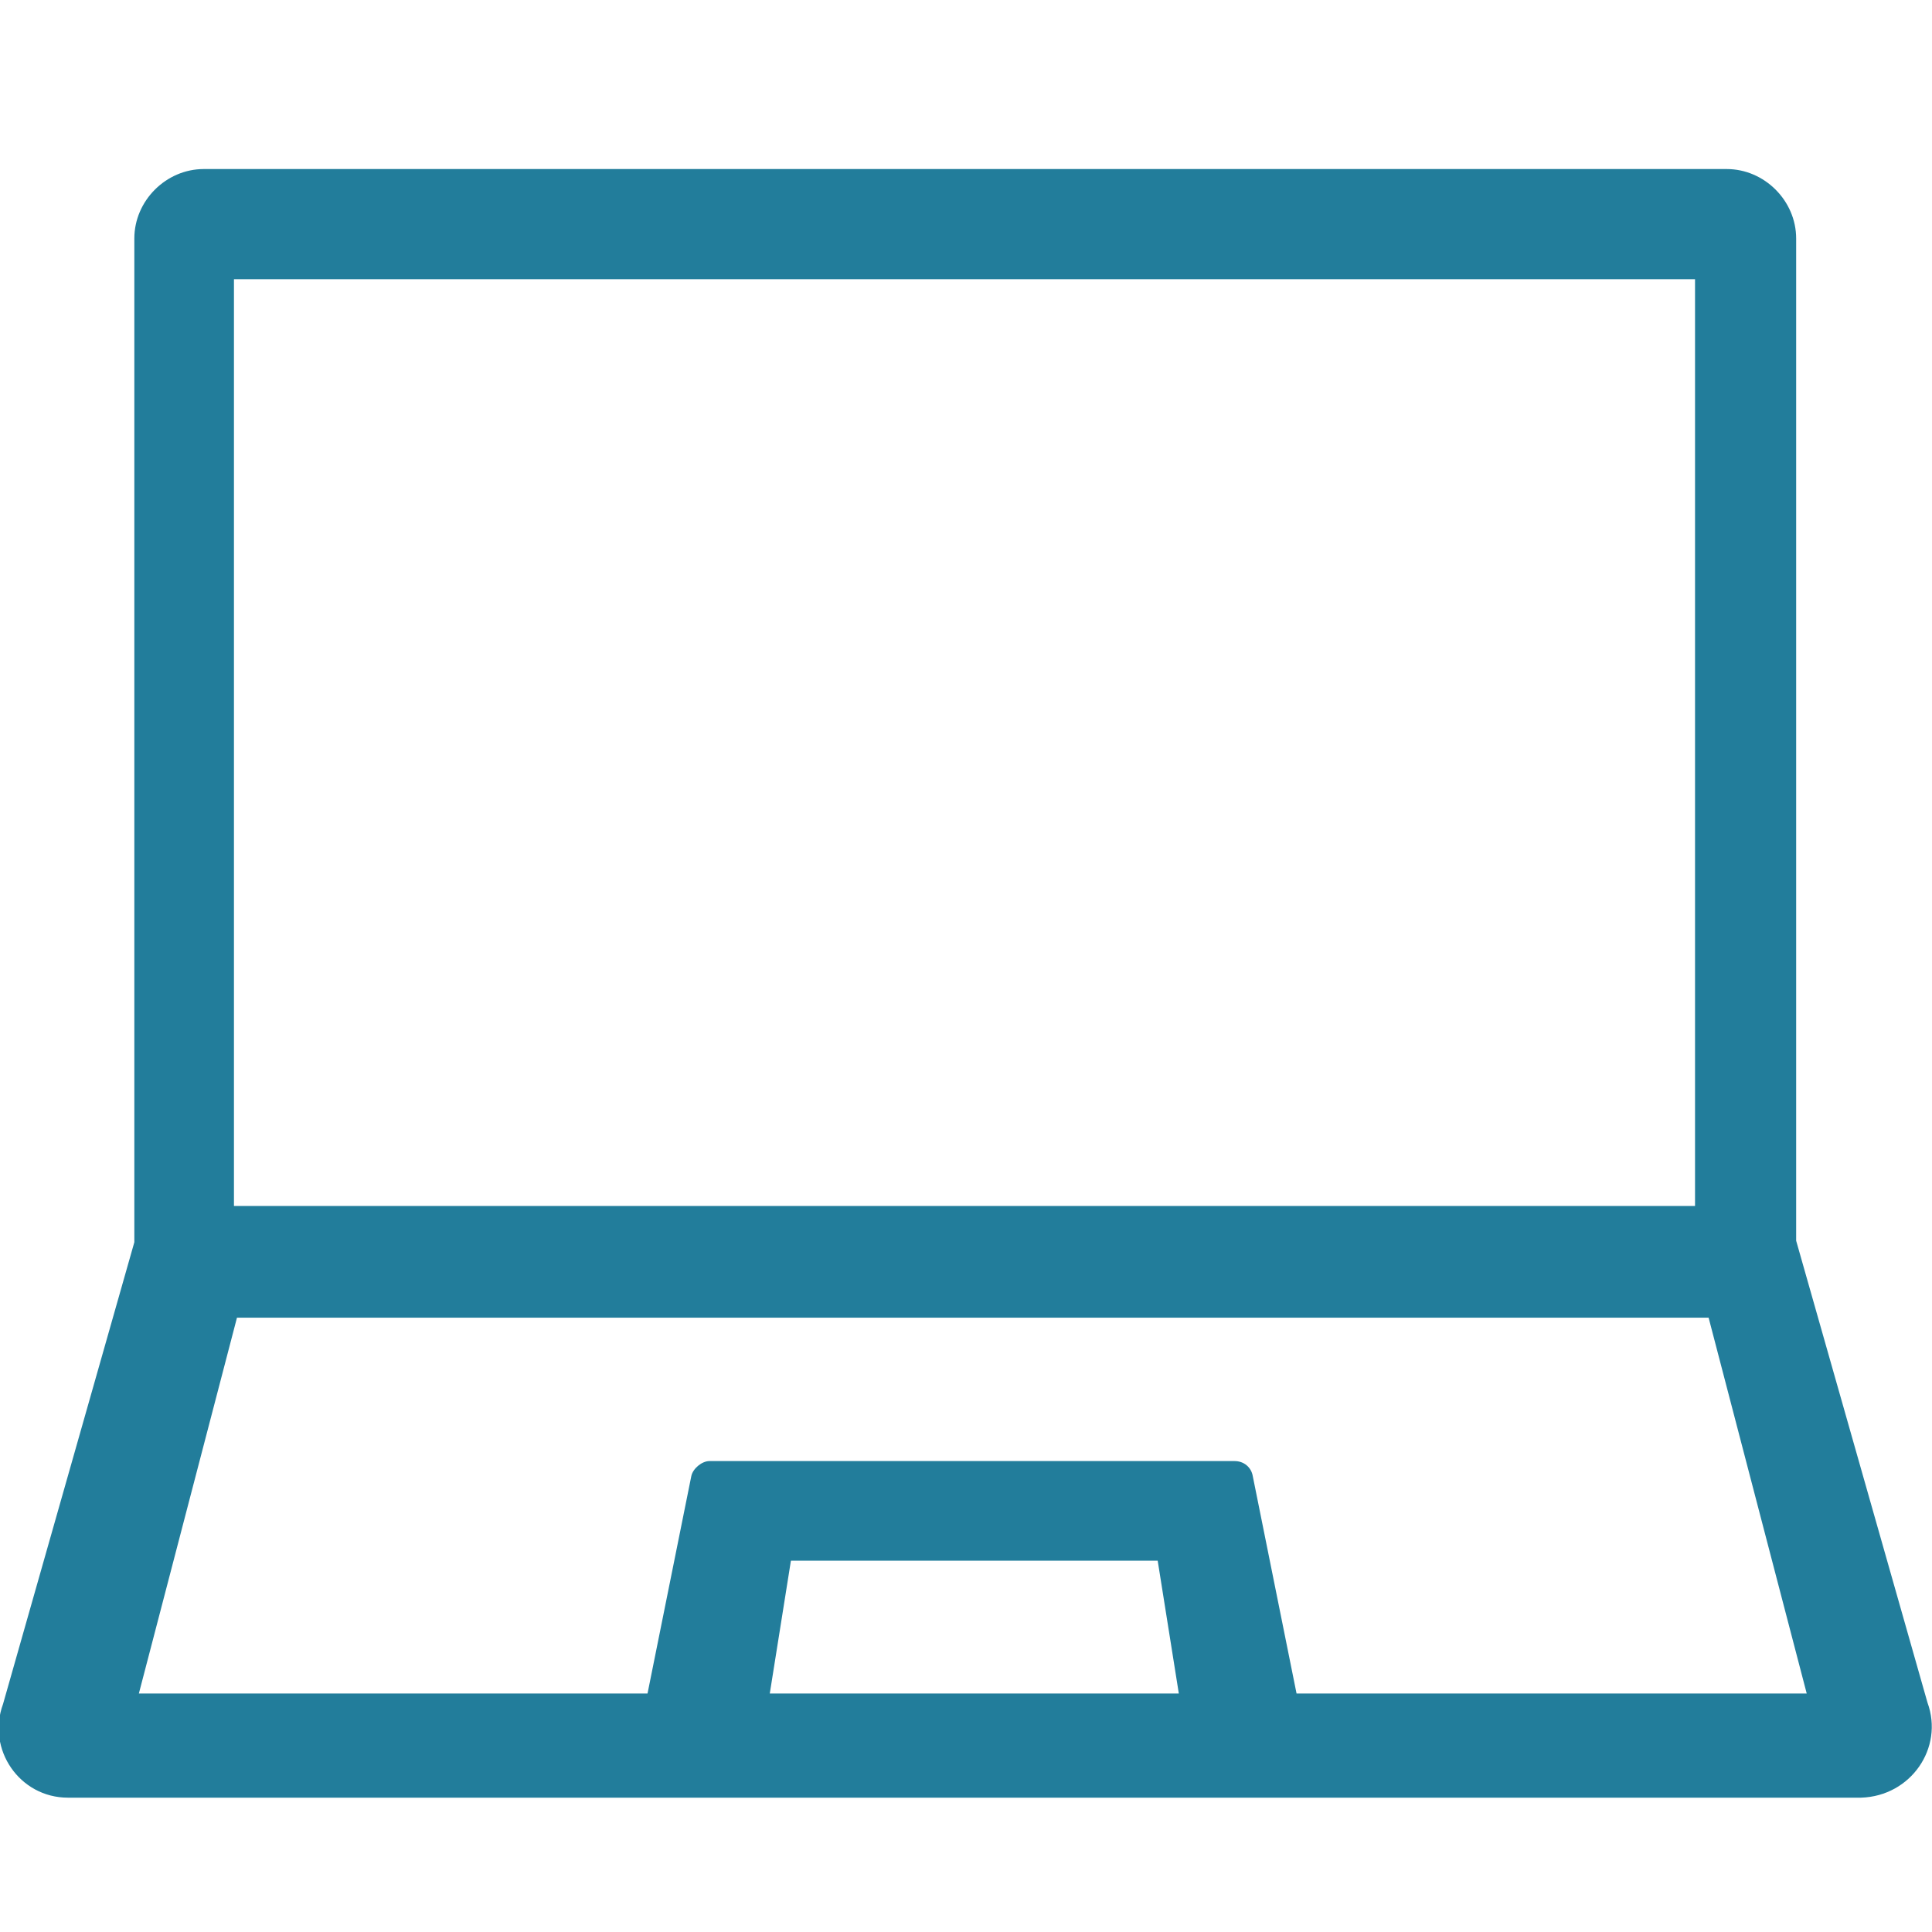
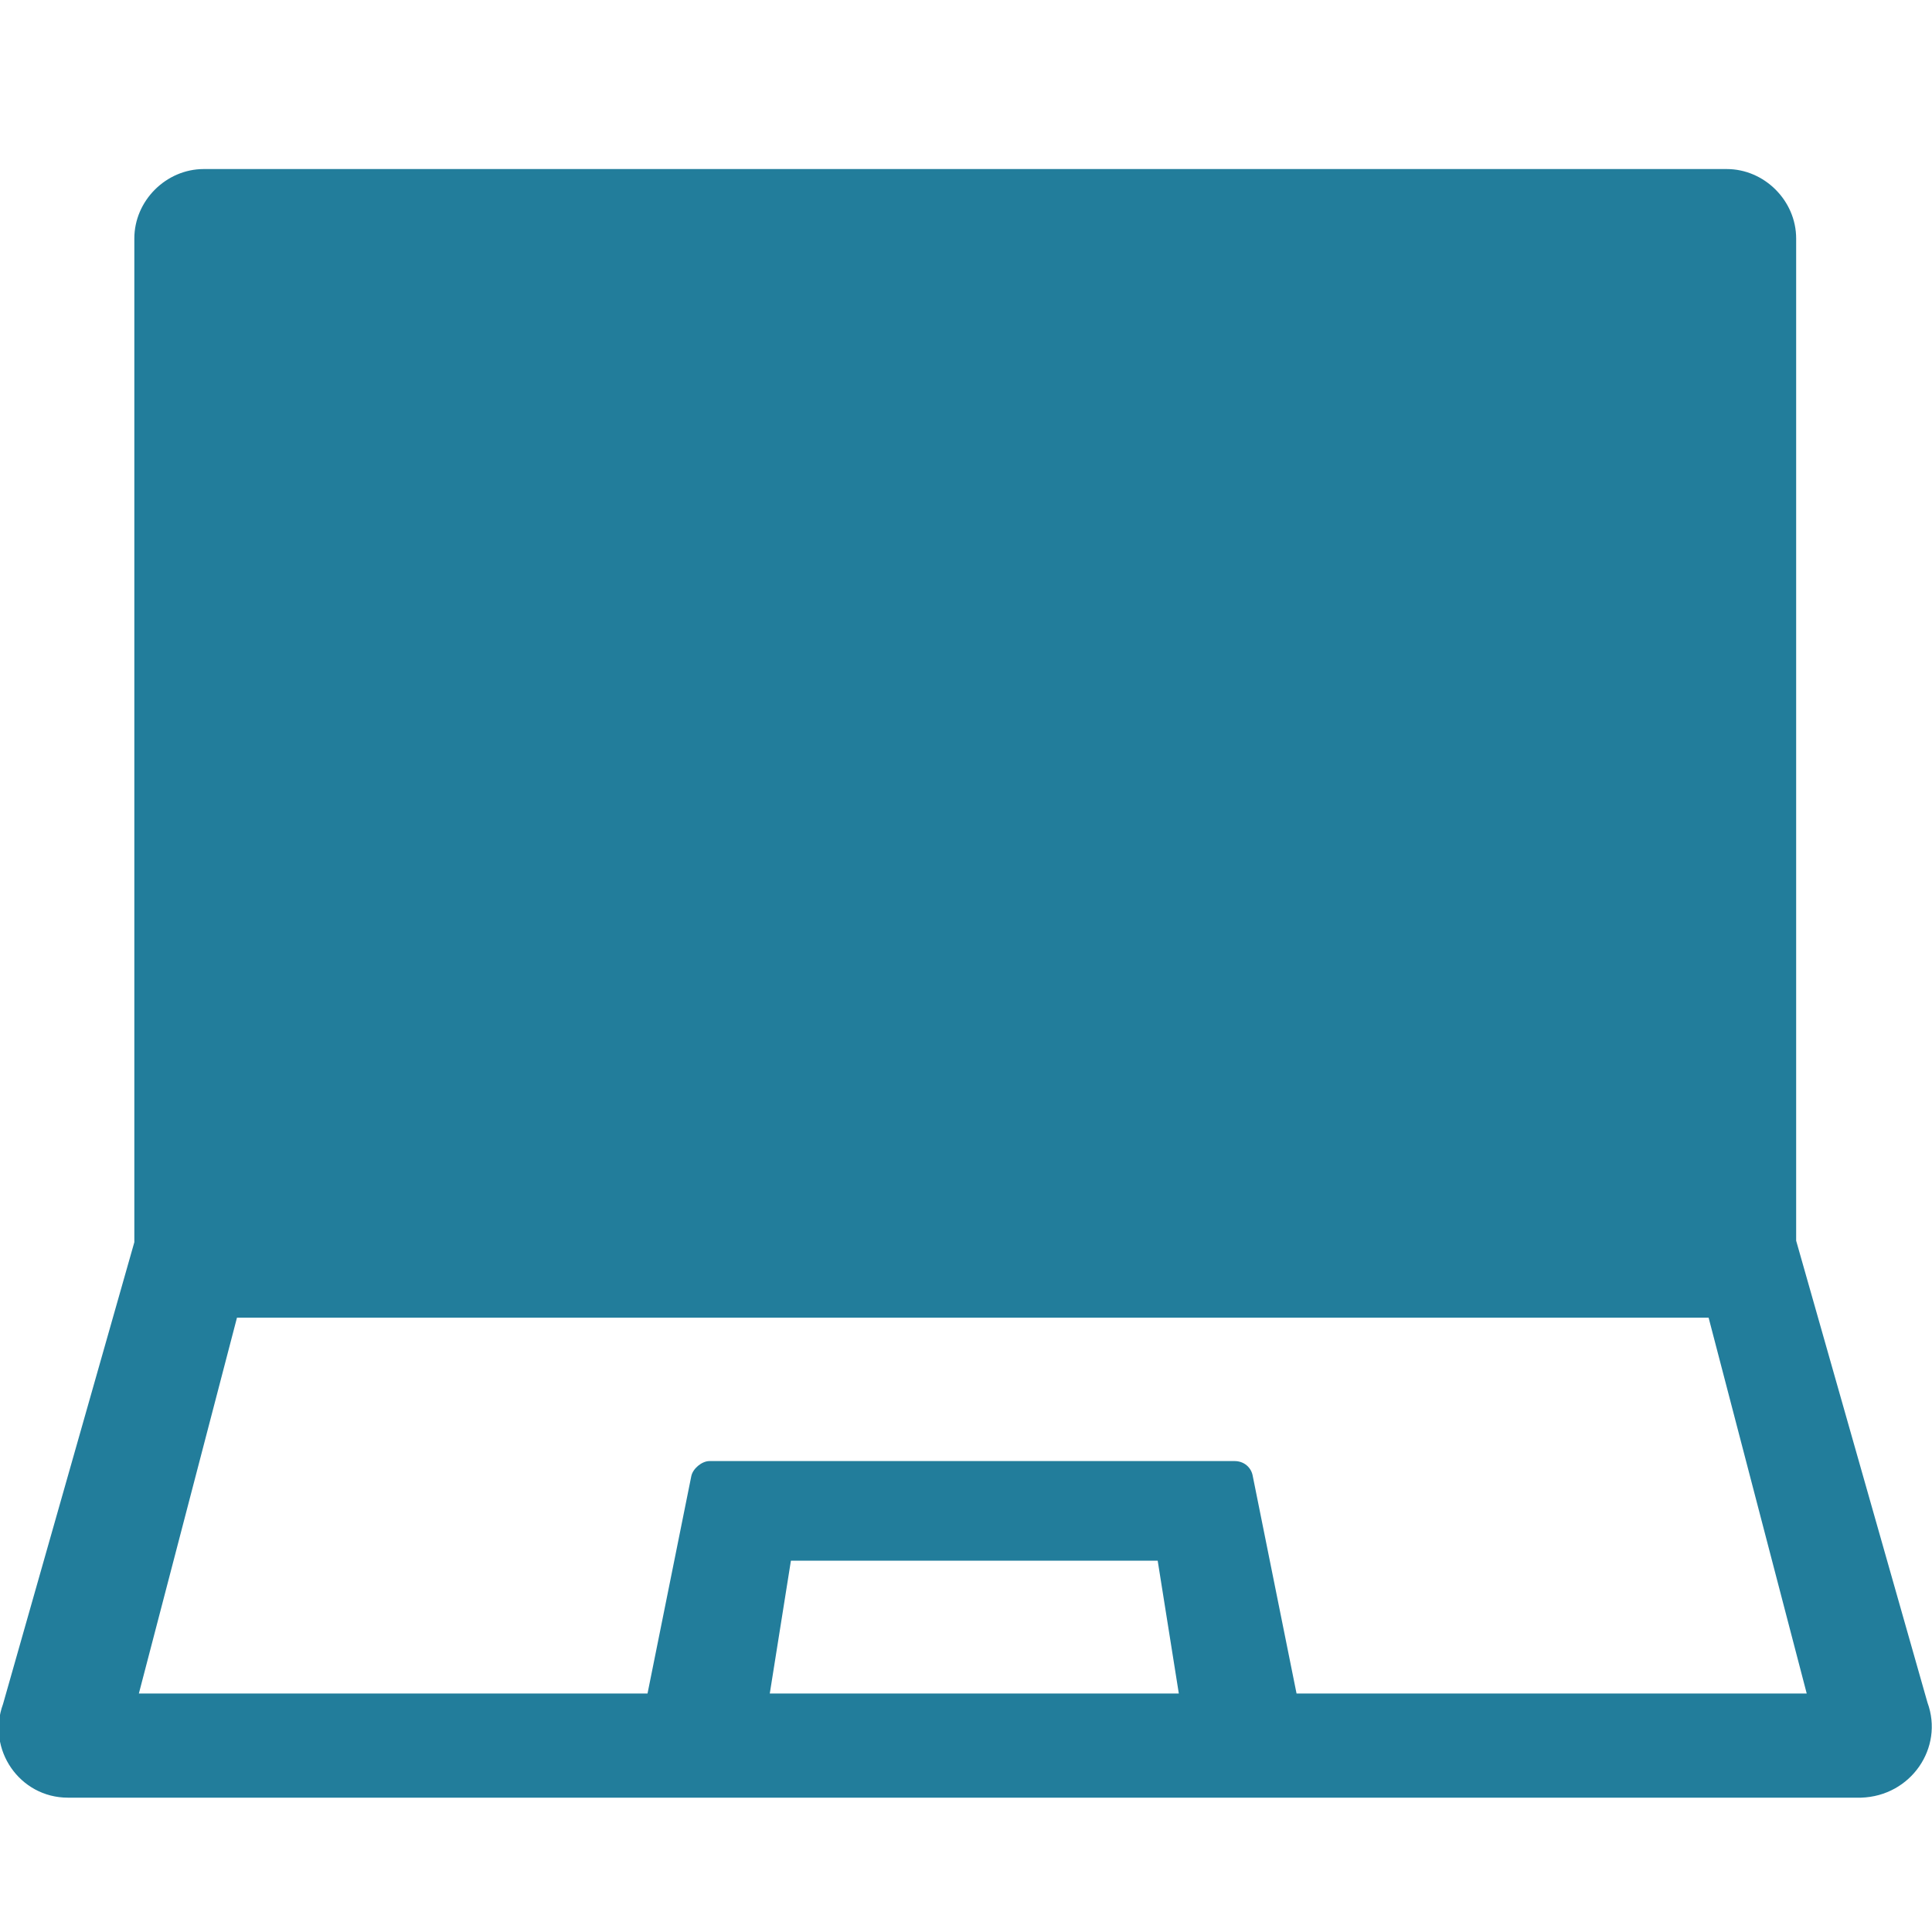
<svg xmlns="http://www.w3.org/2000/svg" version="1.1" id="Capa_1" x="0px" y="0px" viewBox="0 0 128 128" style="enable-background:new 0 0 128 128;" xml:space="preserve">
  <style type="text/css">
	.st0{fill:#227D9B;}
</style>
-   <path class="st0" d="M127.7,112.8L119,82.2V15.8c0-2.5-2.1-4.6-4.6-4.6H13.5c-2.5,0-4.6,2.1-4.6,4.6v66.5l-8.7,30.6  c-1.1,3,1.1,6.2,4.3,6.2h118.8C126.6,119,128.8,115.8,127.7,112.8 M15.5,18.5h96.8v61.4H15.5V18.5z M51,112.2l1.4-8.8h24.3l1.4,8.8  H51z M85.9,112.2L83,97.8c-0.1-0.6-0.6-1-1.2-1H47c-0.5,0-1.1,0.5-1.2,1l-2.9,14.4H9.2l6.5-24.9h97.5l6.5,24.9H85.9z" />
+   <path class="st0" d="M127.7,112.8L119,82.2V15.8c0-2.5-2.1-4.6-4.6-4.6H13.5c-2.5,0-4.6,2.1-4.6,4.6v66.5l-8.7,30.6  c-1.1,3,1.1,6.2,4.3,6.2h118.8C126.6,119,128.8,115.8,127.7,112.8 M15.5,18.5v61.4H15.5V18.5z M51,112.2l1.4-8.8h24.3l1.4,8.8  H51z M85.9,112.2L83,97.8c-0.1-0.6-0.6-1-1.2-1H47c-0.5,0-1.1,0.5-1.2,1l-2.9,14.4H9.2l6.5-24.9h97.5l6.5,24.9H85.9z" />
</svg>